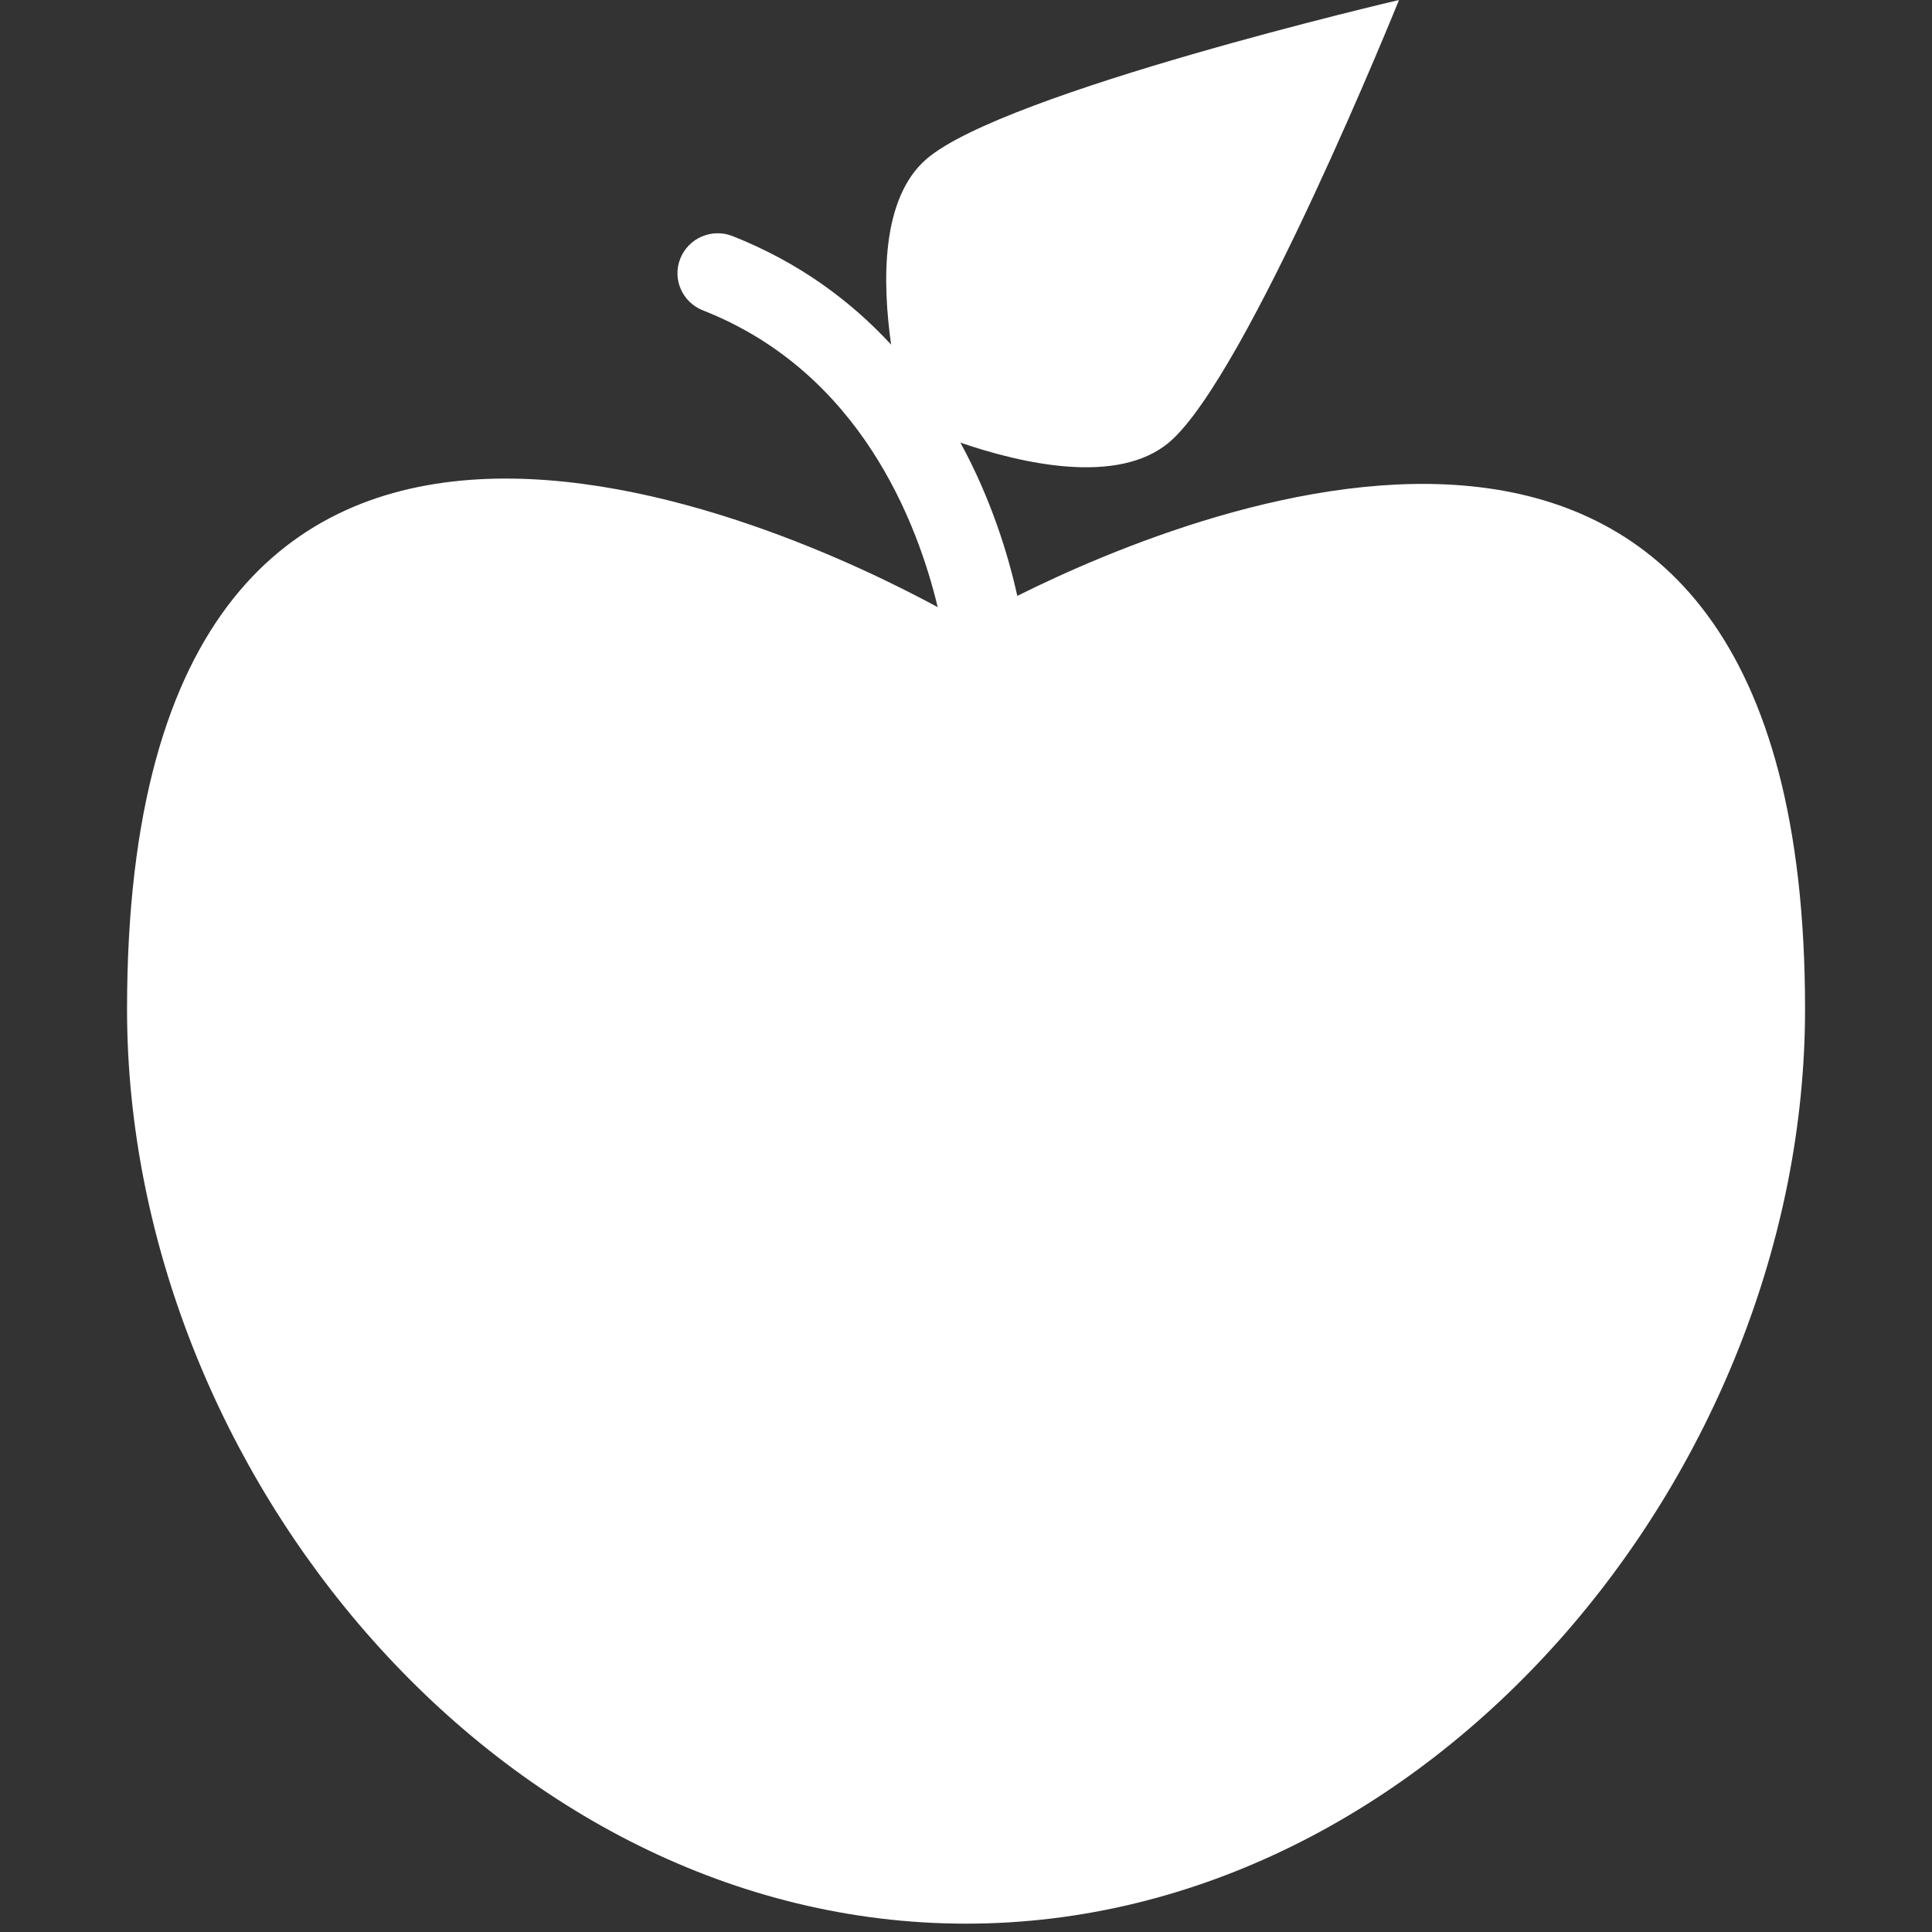
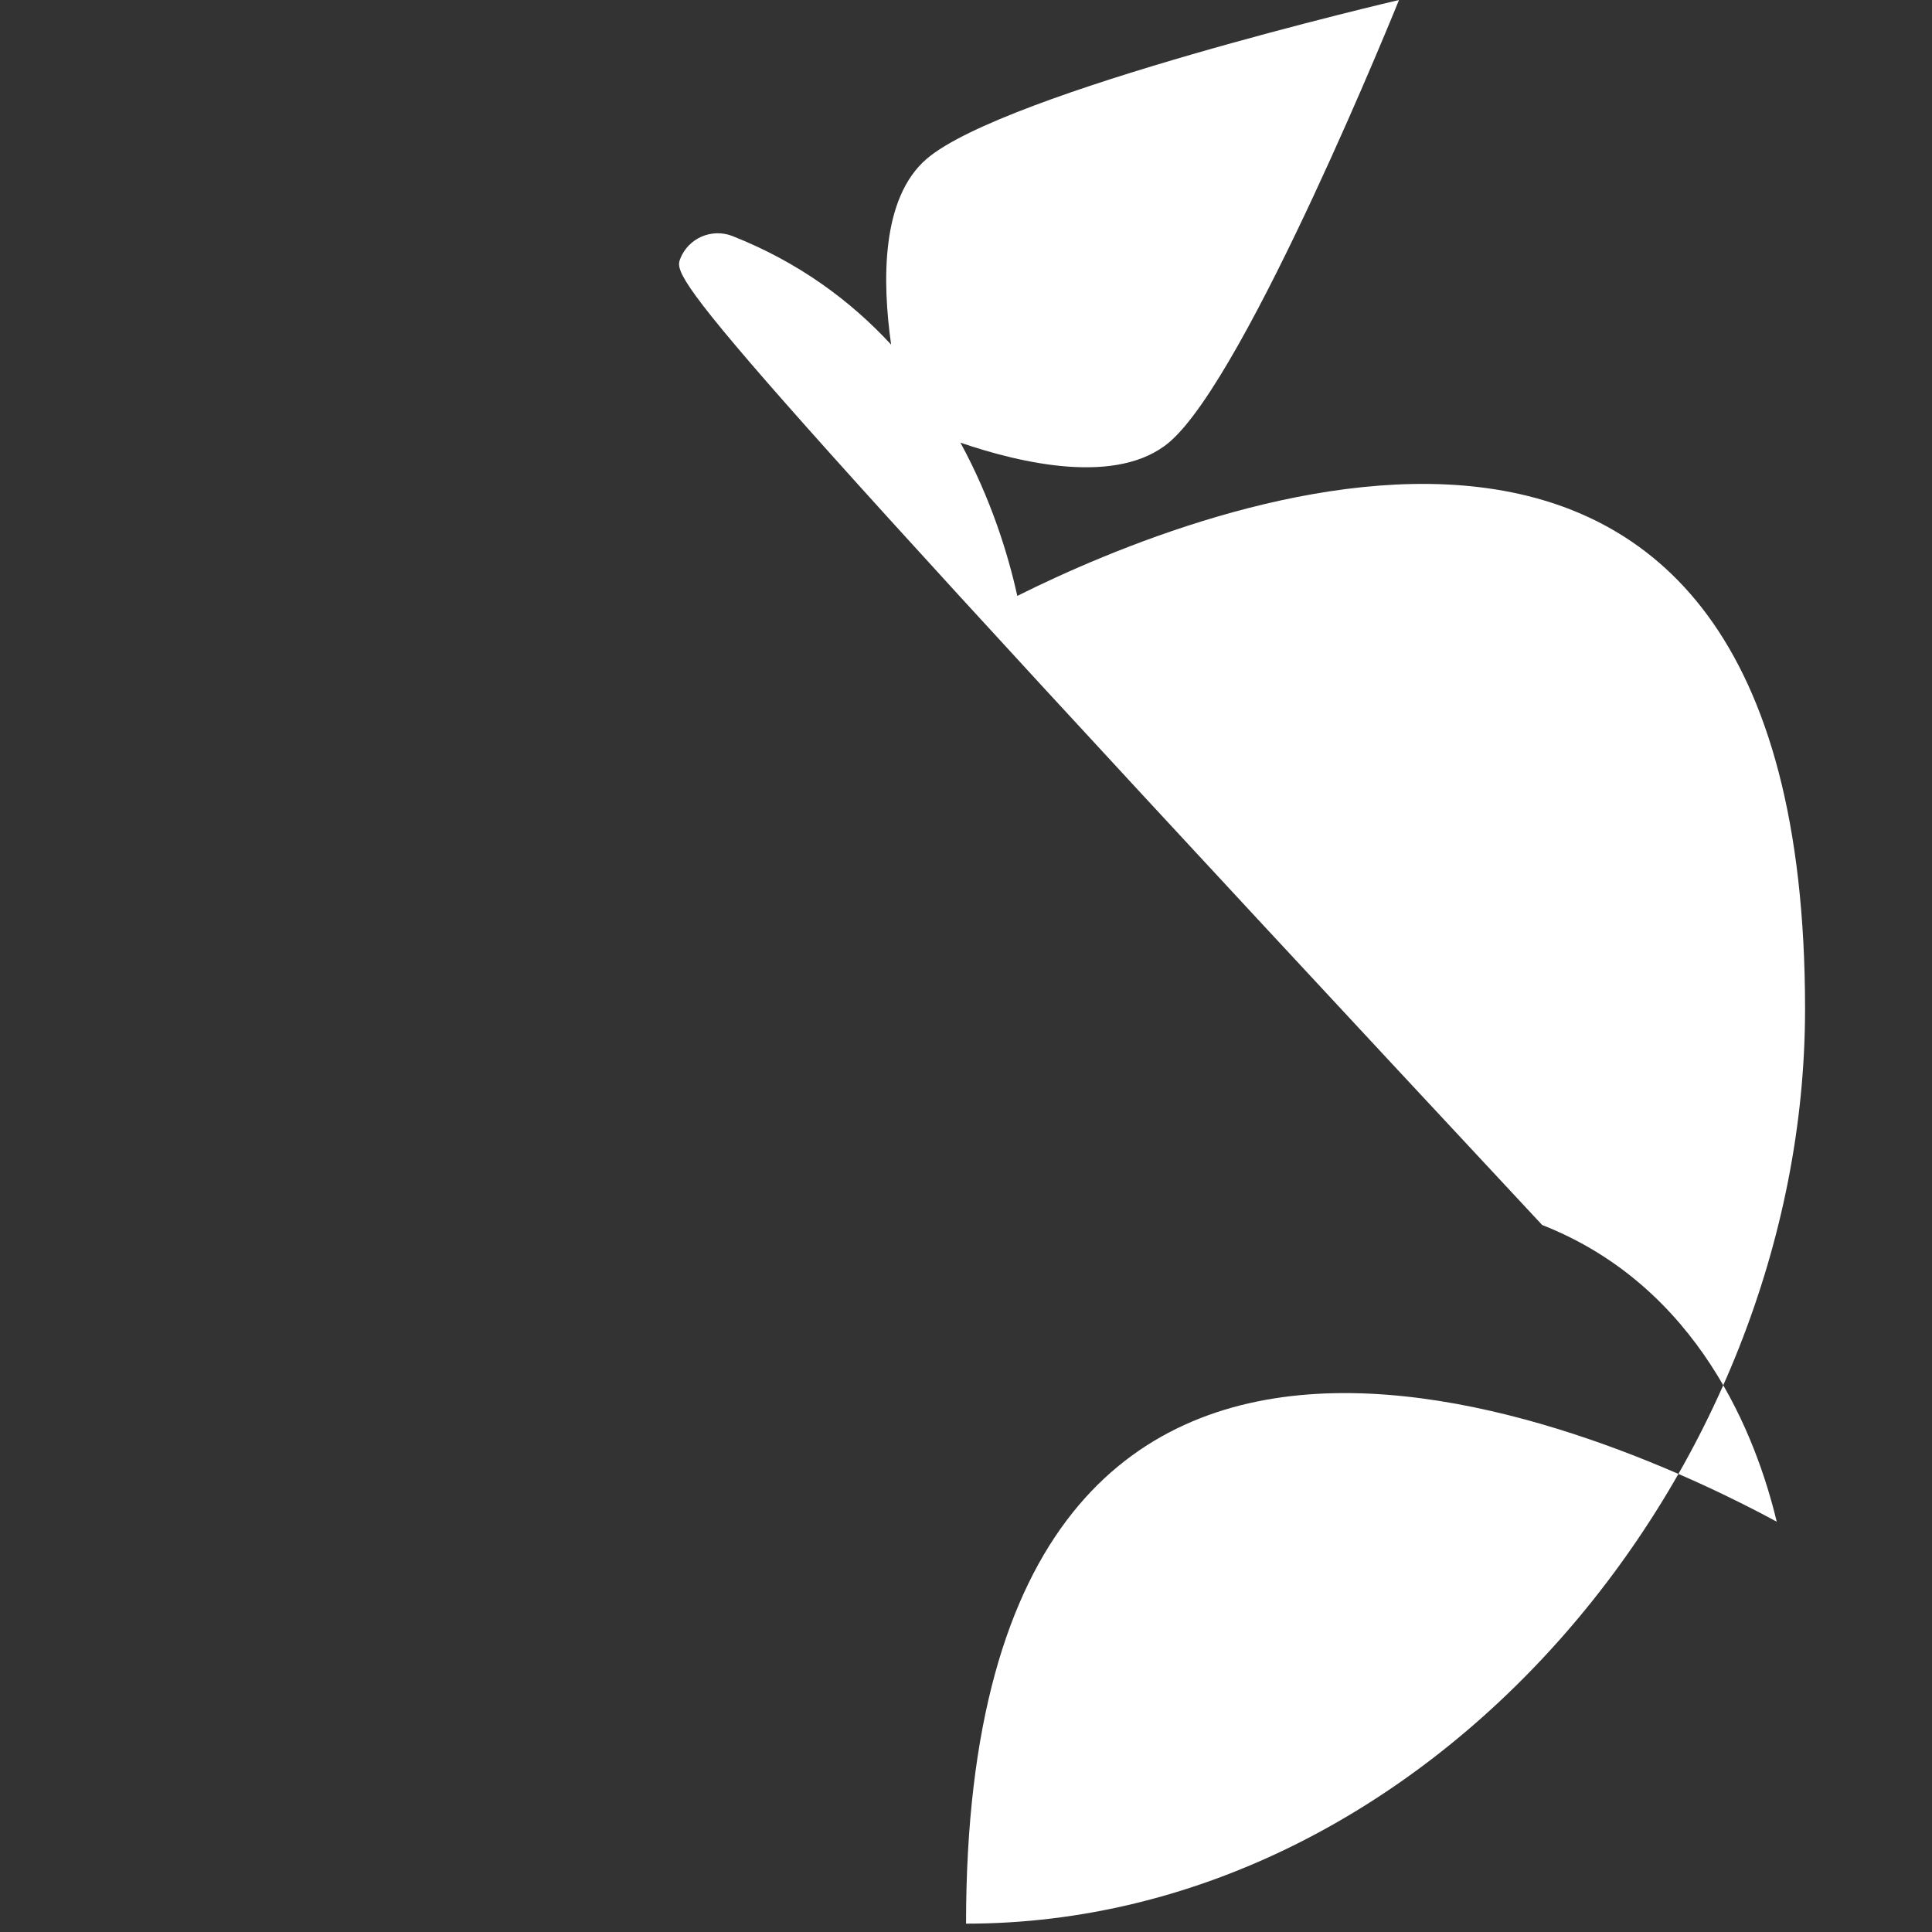
<svg xmlns="http://www.w3.org/2000/svg" version="1.1" id="Layer_1" x="0px" y="0px" width="19.907px" height="19.907px" viewBox="0 0 19.907 19.907" enable-background="new 0 0 19.907 19.907" xml:space="preserve">
  <rect x="0" y="0" width="19.907" height="19.907" fill="#333333" stroke="none" />
-   <path fill="#FFFFFF" d="M9.954,19.821c-4.776,0-8.645-4.649-8.645-9.423c0-8.222,6.854-4.954,8.353-4.142  c-0.208-0.867-0.797-2.42-2.417-3.057C7.029,3.115,6.926,2.875,7.009,2.666C7.092,2.454,7.332,2.35,7.544,2.431  c0.69,0.272,1.224,0.672,1.638,1.12C9.091,2.906,9.075,2.043,9.549,1.636C10.357,0.946,14.415,0,14.415,0s-1.559,3.864-2.364,4.554  c-0.532,0.454-1.53,0.221-2.155,0.007c0.318,0.584,0.493,1.157,0.586,1.579c1.876-0.936,8.117-3.47,8.117,4.257  C18.599,15.171,14.729,19.821,9.954,19.821" />
+   <path fill="#FFFFFF" d="M9.954,19.821c0-8.222,6.854-4.954,8.353-4.142  c-0.208-0.867-0.797-2.42-2.417-3.057C7.029,3.115,6.926,2.875,7.009,2.666C7.092,2.454,7.332,2.35,7.544,2.431  c0.69,0.272,1.224,0.672,1.638,1.12C9.091,2.906,9.075,2.043,9.549,1.636C10.357,0.946,14.415,0,14.415,0s-1.559,3.864-2.364,4.554  c-0.532,0.454-1.53,0.221-2.155,0.007c0.318,0.584,0.493,1.157,0.586,1.579c1.876-0.936,8.117-3.47,8.117,4.257  C18.599,15.171,14.729,19.821,9.954,19.821" />
</svg>